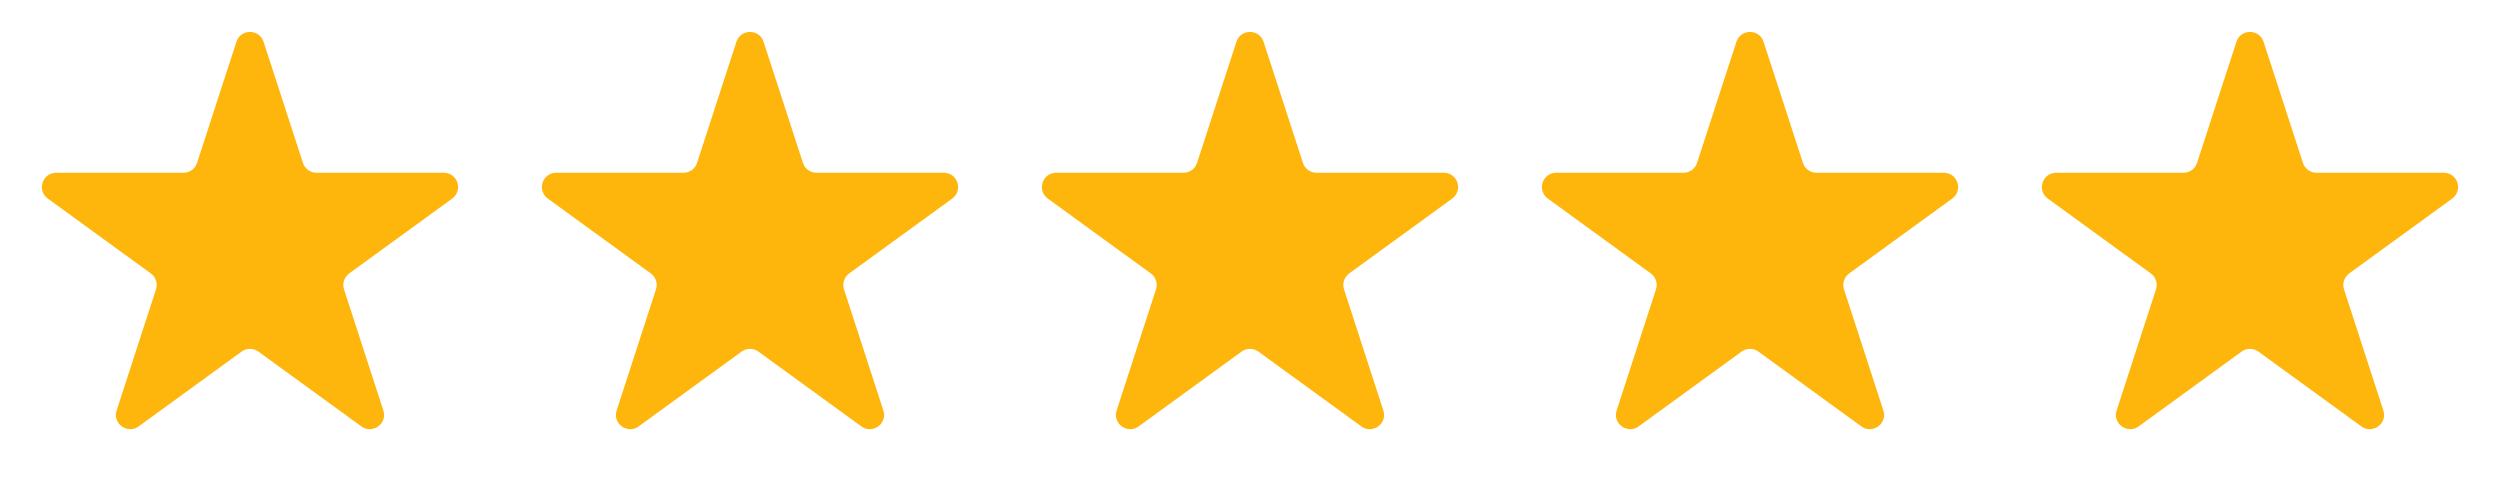
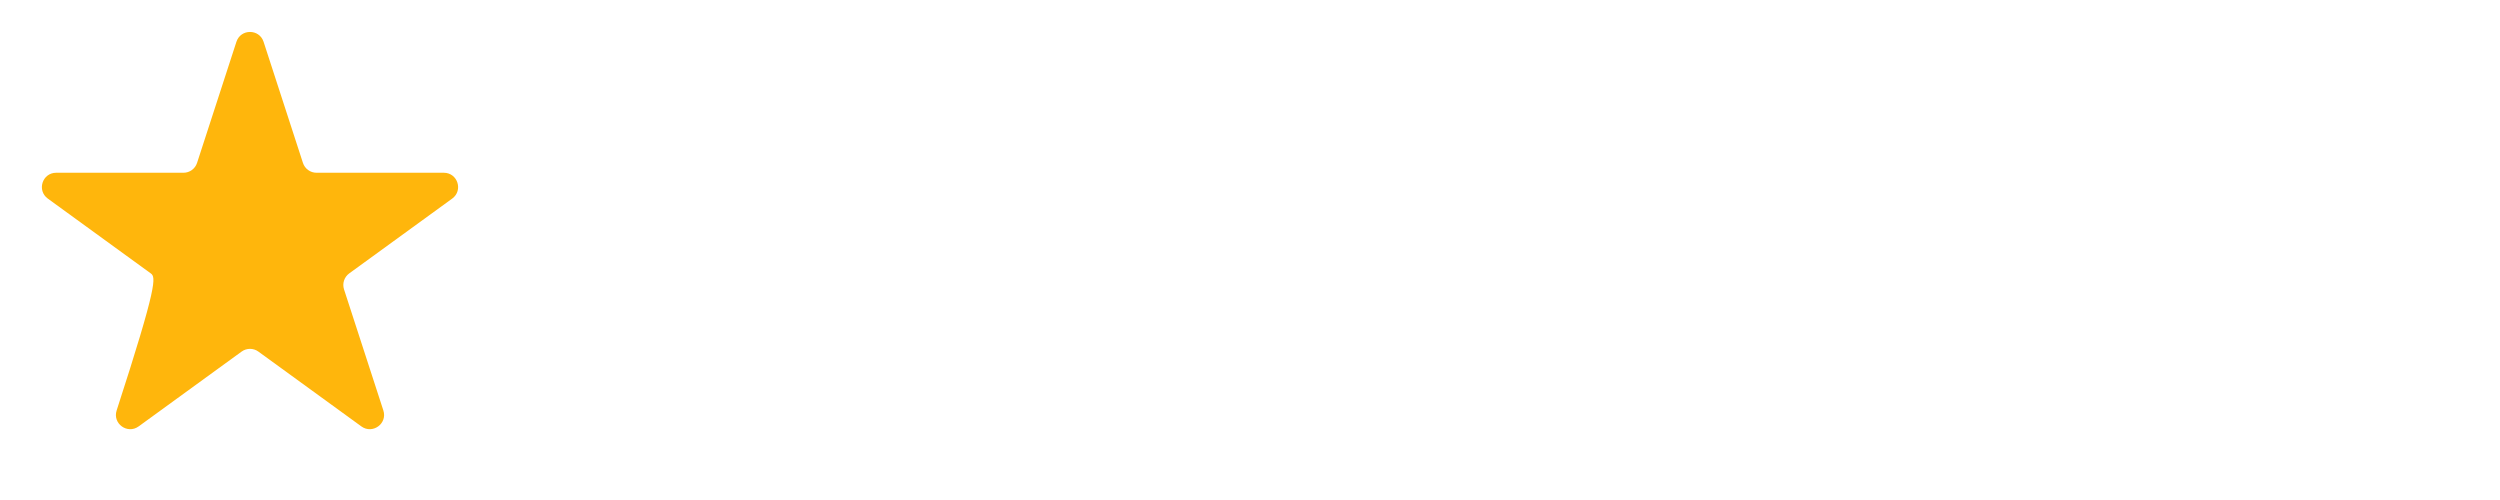
<svg xmlns="http://www.w3.org/2000/svg" width="140" height="28" viewBox="0 0 140 28" fill="none">
  <g id="Group 1171275917">
-     <path id="Star 1" d="M13.239 2.342C13.479 1.605 14.521 1.605 14.761 2.342L16.964 9.121C17.071 9.451 17.378 9.674 17.724 9.674H24.853C25.628 9.674 25.95 10.665 25.323 11.121L19.556 15.311C19.276 15.515 19.158 15.876 19.265 16.205L21.468 22.985C21.708 23.722 20.864 24.334 20.237 23.879L14.47 19.689C14.19 19.485 13.81 19.485 13.53 19.689L7.763 23.879C7.136 24.334 6.292 23.722 6.532 22.985L8.735 16.205C8.842 15.876 8.724 15.515 8.444 15.311L2.677 11.121C2.05 10.665 2.372 9.674 3.147 9.674H10.276C10.622 9.674 10.929 9.451 11.036 9.121L13.239 2.342Z" fill="#FFB60C" />
-     <path id="Star 2" d="M41.239 2.342C41.479 1.605 42.521 1.605 42.761 2.342L44.964 9.121C45.071 9.451 45.378 9.674 45.724 9.674H52.853C53.628 9.674 53.95 10.665 53.323 11.121L47.556 15.311C47.276 15.515 47.158 15.876 47.265 16.205L49.468 22.985C49.708 23.722 48.864 24.334 48.237 23.879L42.47 19.689C42.19 19.485 41.81 19.485 41.53 19.689L35.763 23.879C35.136 24.334 34.292 23.722 34.532 22.985L36.735 16.205C36.842 15.876 36.724 15.515 36.444 15.311L30.677 11.121C30.05 10.665 30.372 9.674 31.147 9.674H38.276C38.622 9.674 38.929 9.451 39.036 9.121L41.239 2.342Z" fill="#FFB60C" />
-     <path id="Star 3" d="M69.239 2.342C69.479 1.605 70.521 1.605 70.761 2.342L72.964 9.121C73.071 9.451 73.378 9.674 73.724 9.674H80.853C81.628 9.674 81.95 10.665 81.323 11.121L75.556 15.311C75.276 15.515 75.158 15.876 75.265 16.205L77.468 22.985C77.708 23.722 76.864 24.334 76.237 23.879L70.47 19.689C70.19 19.485 69.81 19.485 69.53 19.689L63.763 23.879C63.136 24.334 62.292 23.722 62.532 22.985L64.735 16.205C64.842 15.876 64.724 15.515 64.444 15.311L58.677 11.121C58.05 10.665 58.372 9.674 59.147 9.674H66.276C66.622 9.674 66.929 9.451 67.036 9.121L69.239 2.342Z" fill="#FFB60C" />
-     <path id="Star 4" d="M97.239 2.342C97.479 1.605 98.521 1.605 98.761 2.342L100.964 9.121C101.071 9.451 101.378 9.674 101.724 9.674H108.853C109.628 9.674 109.95 10.665 109.323 11.121L103.556 15.311C103.276 15.515 103.158 15.876 103.265 16.205L105.468 22.985C105.708 23.722 104.864 24.334 104.237 23.879L98.47 19.689C98.19 19.485 97.81 19.485 97.53 19.689L91.763 23.879C91.136 24.334 90.292 23.722 90.532 22.985L92.735 16.205C92.842 15.876 92.724 15.515 92.444 15.311L86.677 11.121C86.05 10.665 86.372 9.674 87.147 9.674H94.276C94.622 9.674 94.929 9.451 95.036 9.121L97.239 2.342Z" fill="#FFB60C" />
-     <path id="Star 5" d="M125.239 2.342C125.479 1.605 126.521 1.605 126.761 2.342L128.964 9.121C129.071 9.451 129.378 9.674 129.724 9.674H136.853C137.628 9.674 137.95 10.665 137.323 11.121L131.556 15.311C131.276 15.515 131.158 15.876 131.265 16.205L133.468 22.985C133.708 23.722 132.864 24.334 132.237 23.879L126.47 19.689C126.19 19.485 125.81 19.485 125.53 19.689L119.763 23.879C119.136 24.334 118.292 23.722 118.532 22.985L120.735 16.205C120.842 15.876 120.724 15.515 120.444 15.311L114.677 11.121C114.05 10.665 114.372 9.674 115.147 9.674H122.276C122.622 9.674 122.929 9.451 123.036 9.121L125.239 2.342Z" fill="#FFB60C" />
+     <path id="Star 1" d="M13.239 2.342C13.479 1.605 14.521 1.605 14.761 2.342L16.964 9.121C17.071 9.451 17.378 9.674 17.724 9.674H24.853C25.628 9.674 25.95 10.665 25.323 11.121L19.556 15.311C19.276 15.515 19.158 15.876 19.265 16.205L21.468 22.985C21.708 23.722 20.864 24.334 20.237 23.879L14.47 19.689C14.19 19.485 13.81 19.485 13.53 19.689L7.763 23.879C7.136 24.334 6.292 23.722 6.532 22.985C8.842 15.876 8.724 15.515 8.444 15.311L2.677 11.121C2.05 10.665 2.372 9.674 3.147 9.674H10.276C10.622 9.674 10.929 9.451 11.036 9.121L13.239 2.342Z" fill="#FFB60C" />
  </g>
</svg>